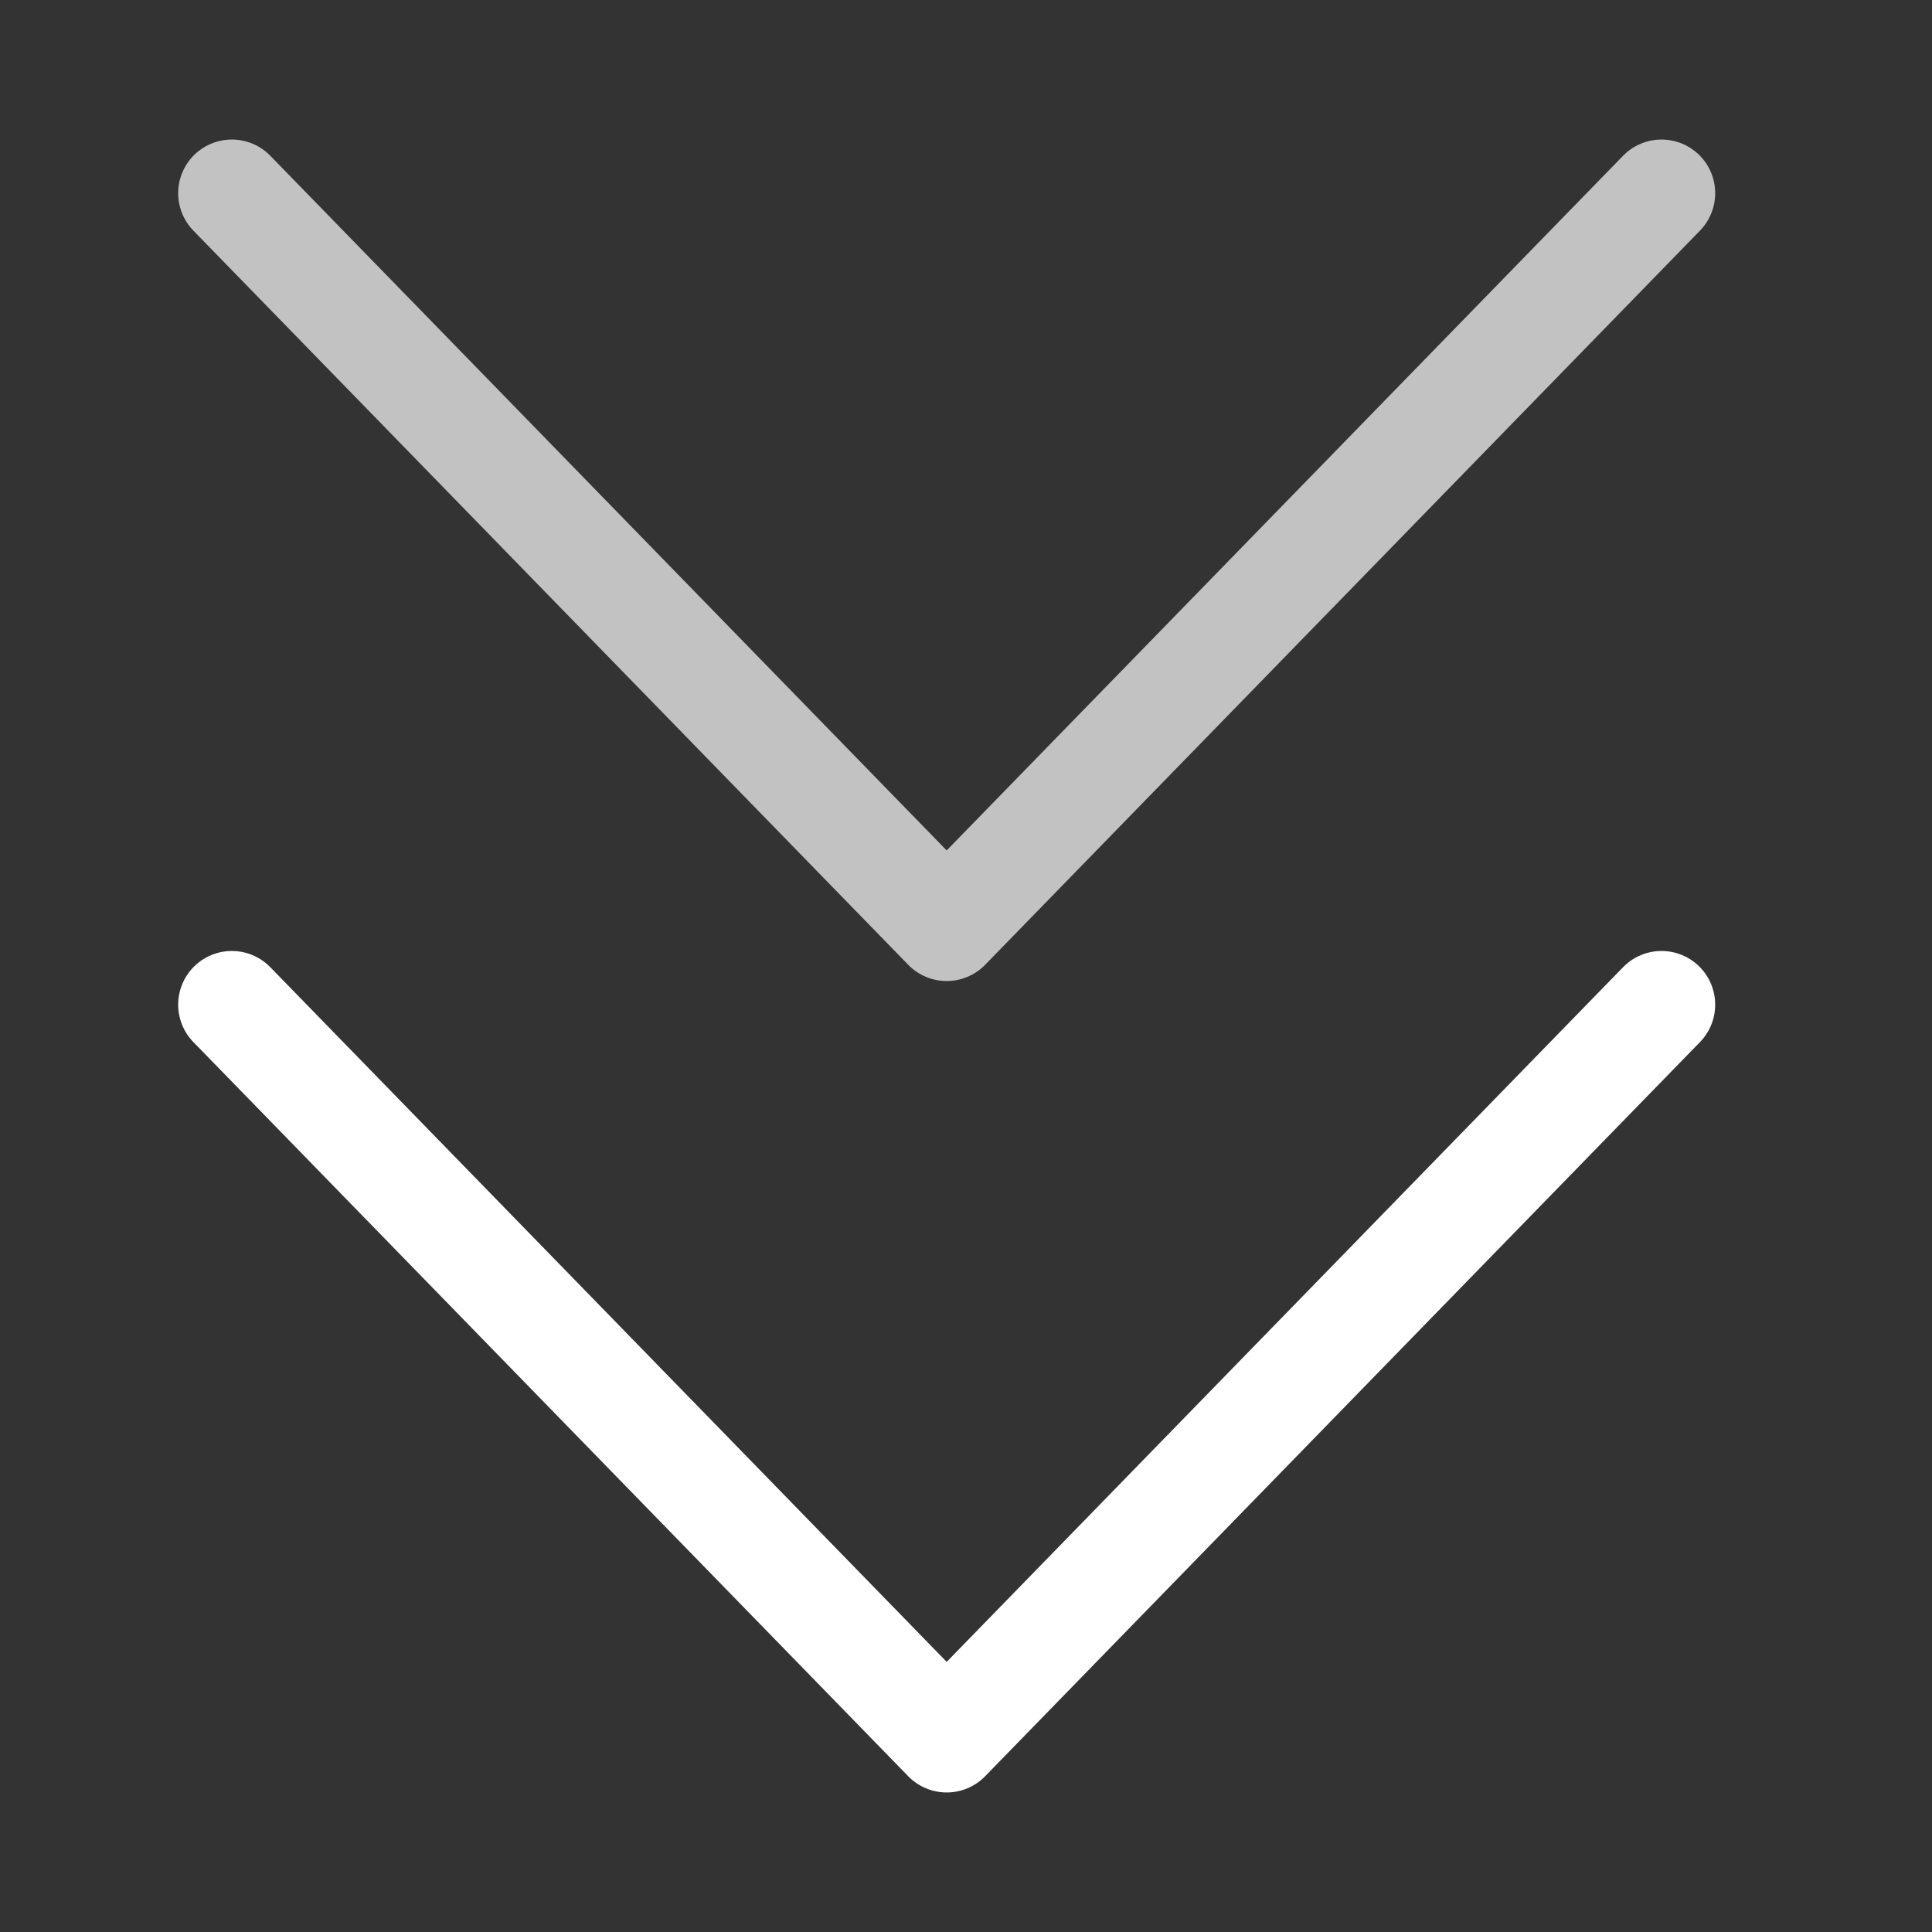
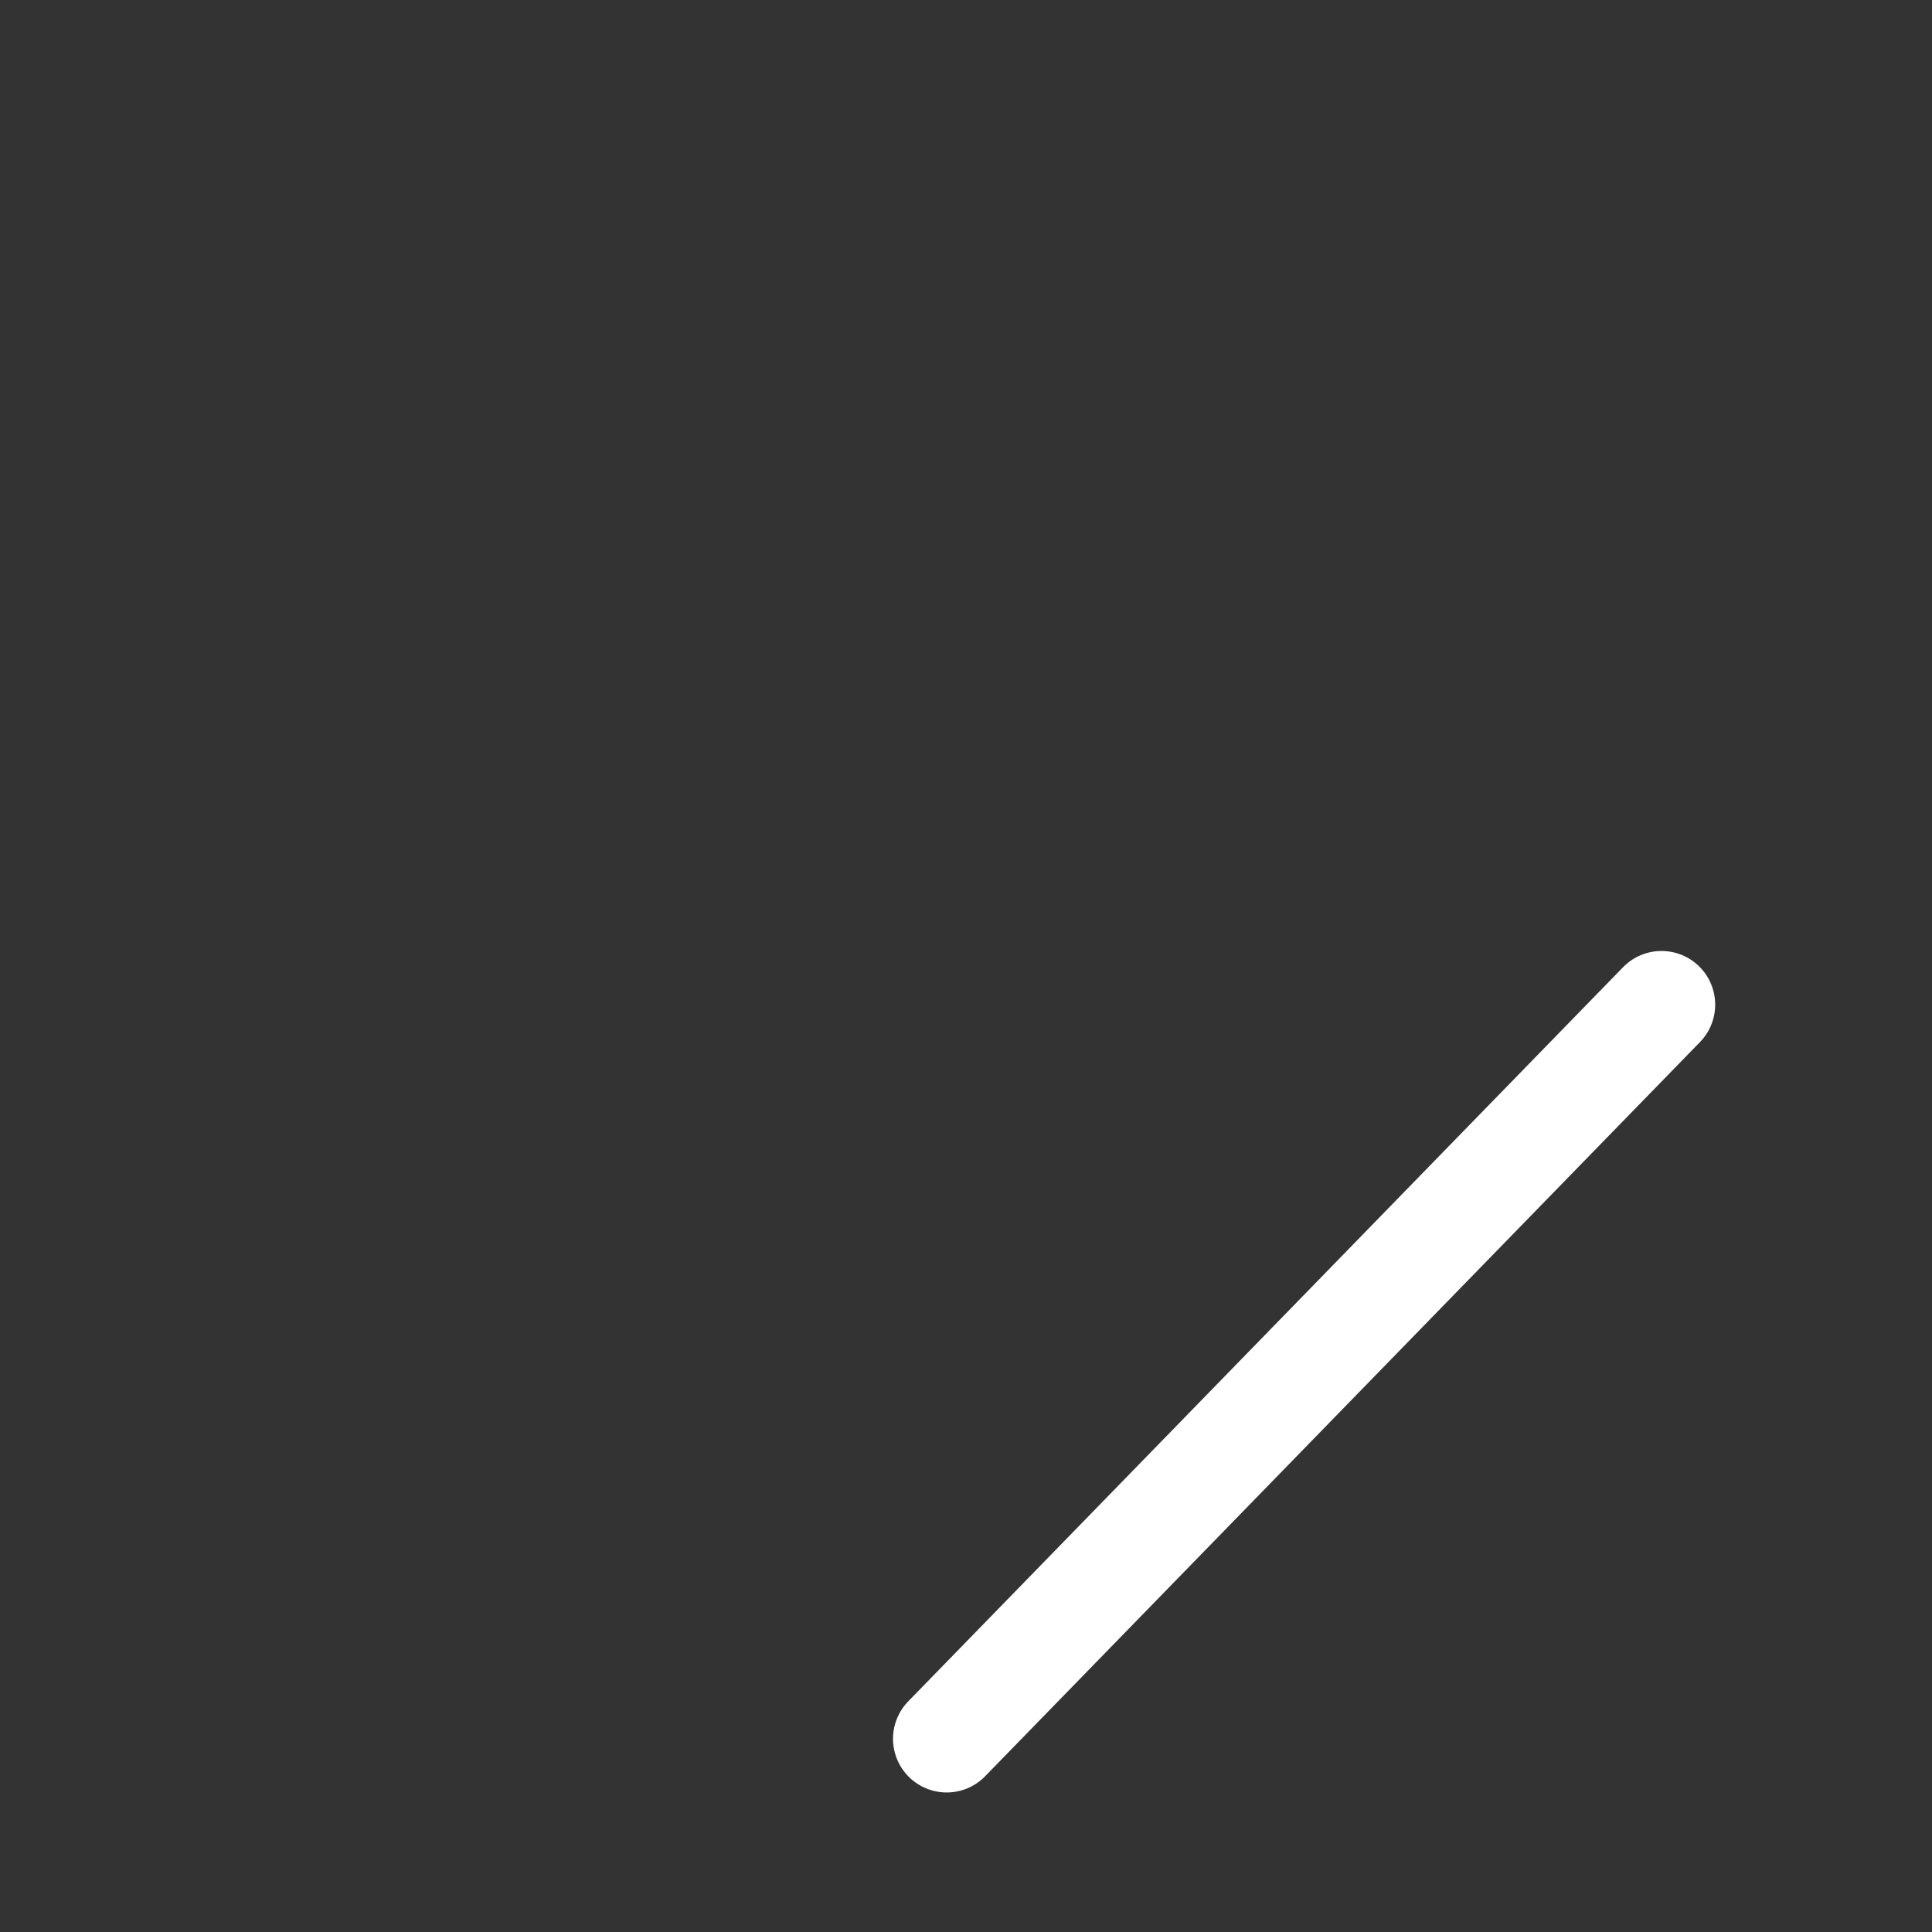
<svg xmlns="http://www.w3.org/2000/svg" width="36" height="36" viewBox="0 0 36 36" fill="none">
  <rect x="0" y="0" width="36" height="36" fill="#333333" stroke="none" />
-   <path d="M30.96 18.72L17.64 32.4L4.32 18.72" stroke="white" stroke-width="2" stroke-linecap="round" stroke-linejoin="round" />
-   <path d="M30.96 3.6L17.64 17.28L4.32 3.6" stroke="white" stroke-opacity="0.7" stroke-width="2" stroke-linecap="round" stroke-linejoin="round" />
+   <path d="M30.96 18.72L17.64 32.4" stroke="white" stroke-width="2" stroke-linecap="round" stroke-linejoin="round" />
</svg>